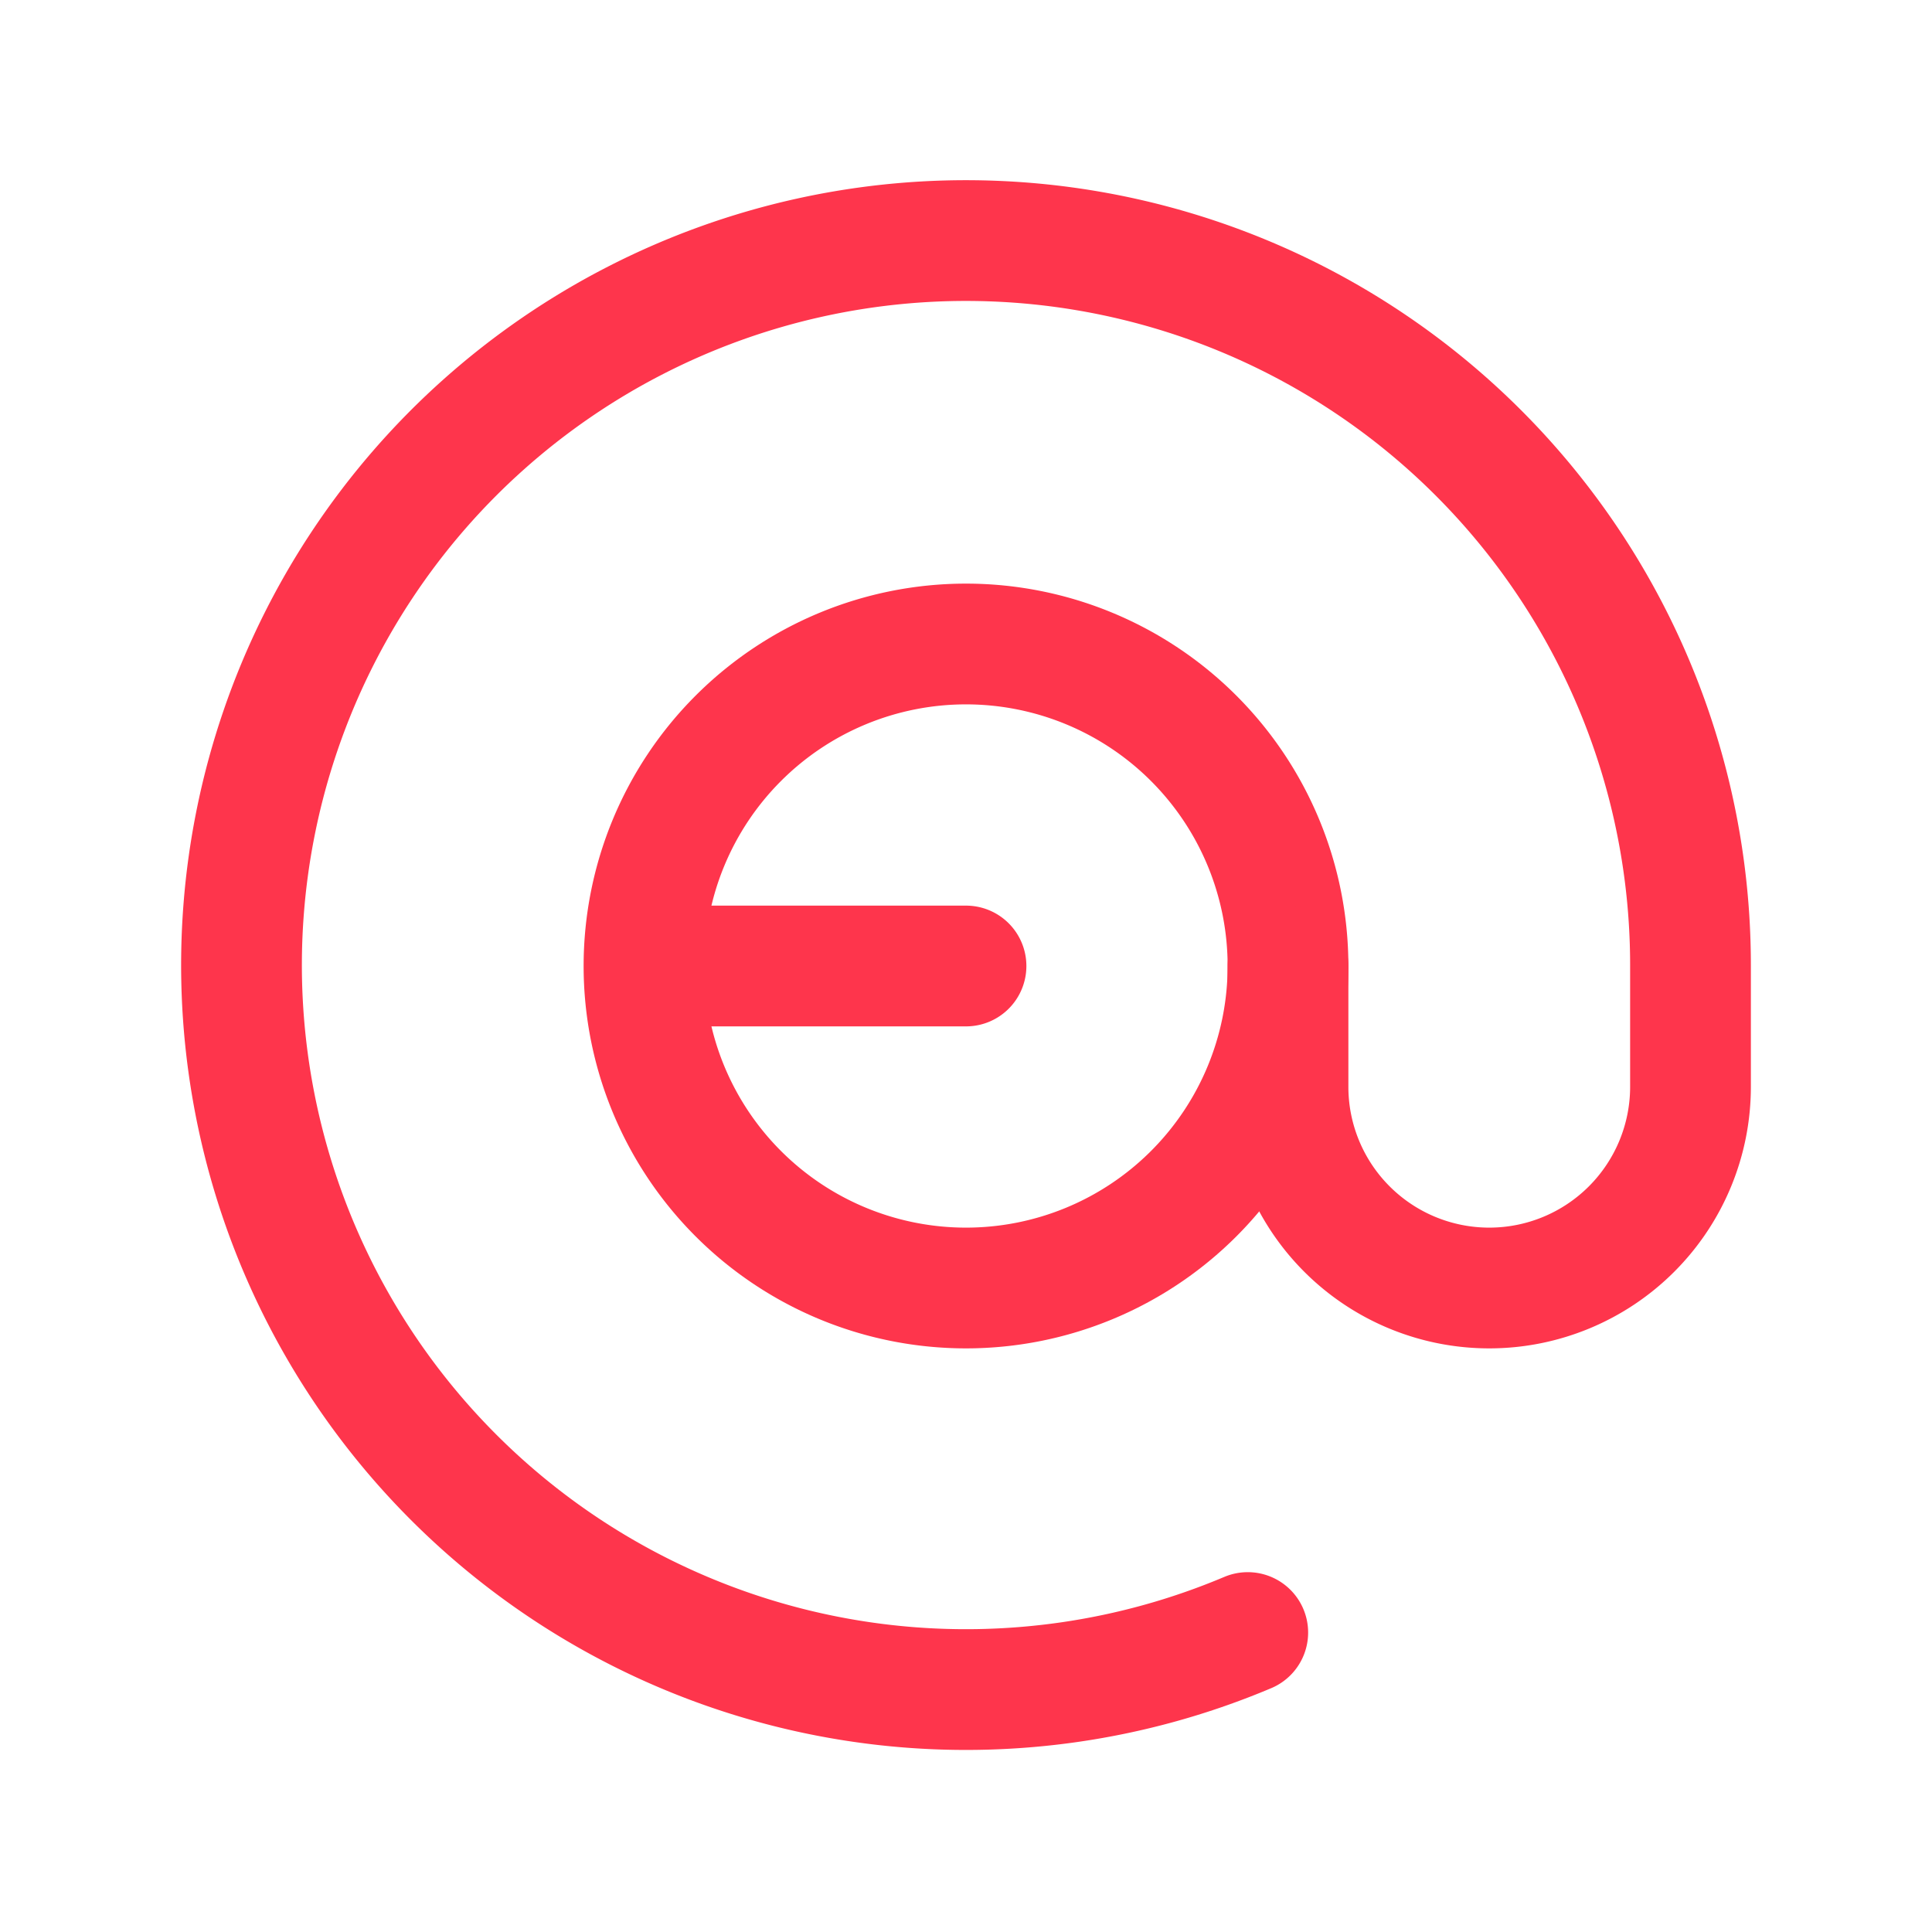
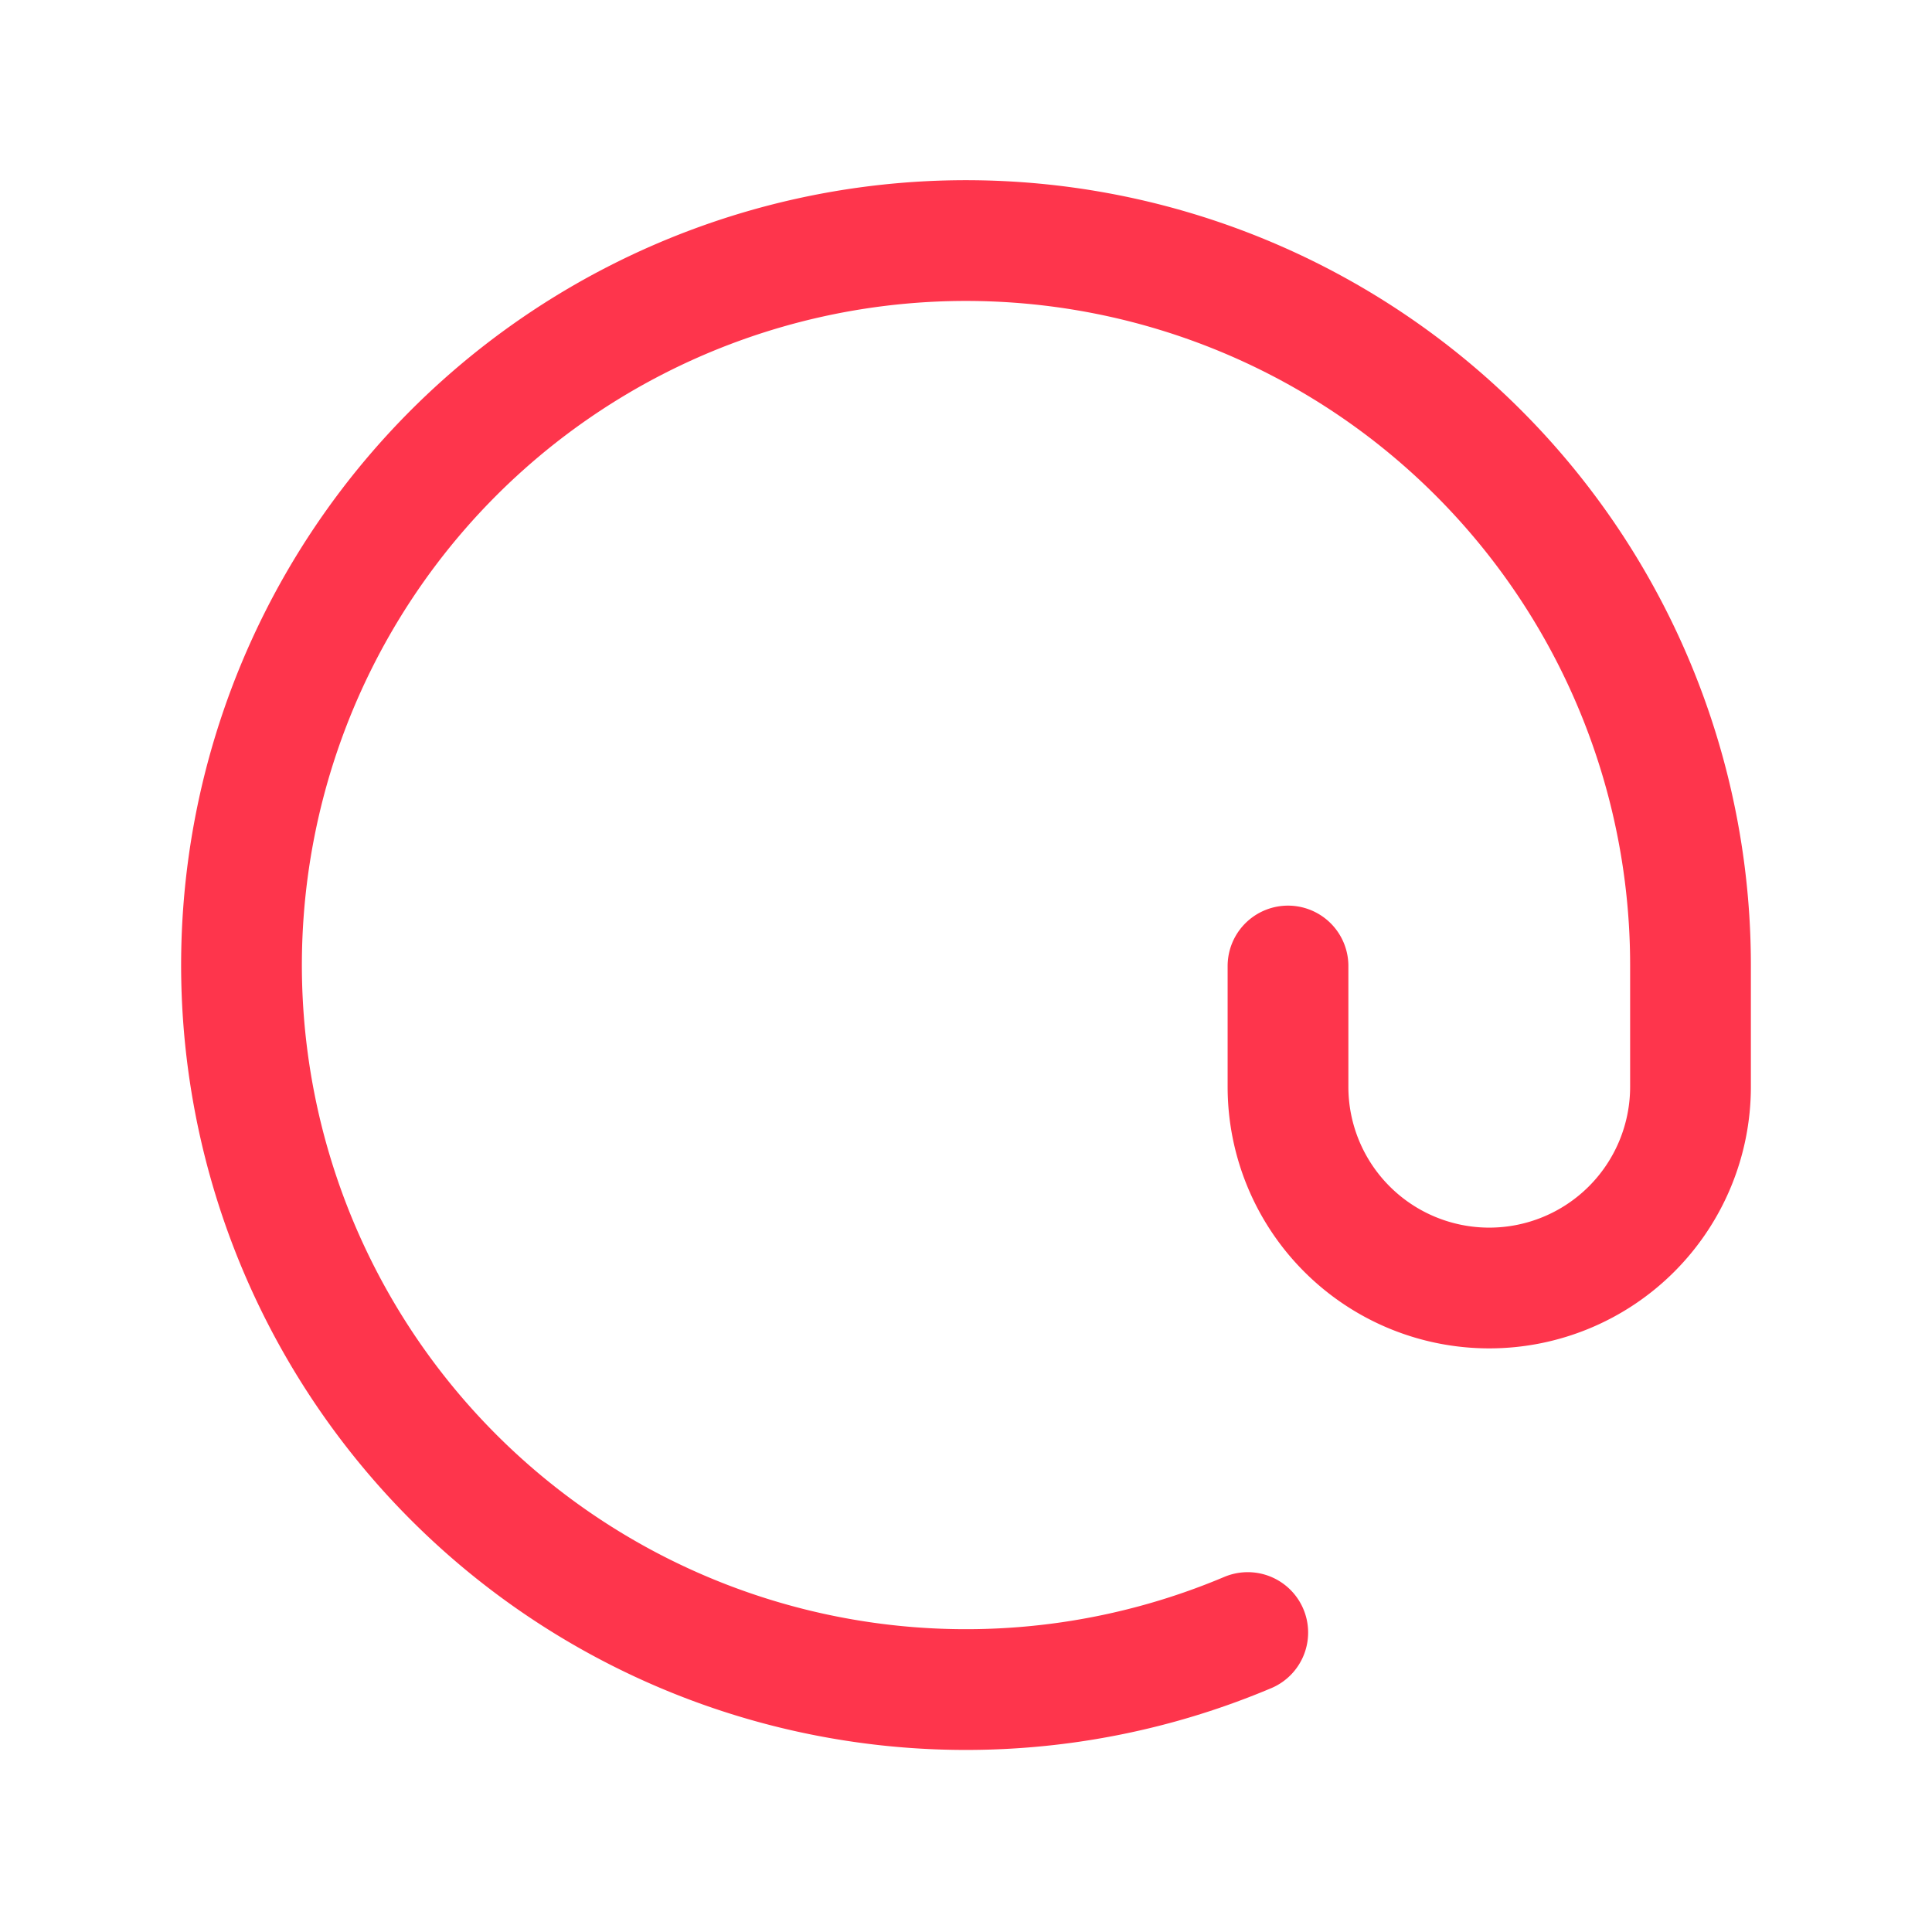
<svg xmlns="http://www.w3.org/2000/svg" id="Group_5527" data-name="Group 5527" width="24" height="24" viewBox="0 0 24 24">
-   <path id="Path_86" data-name="Path 86" d="M0,0H24V24H0Z" fill="none" />
-   <path id="Path_87" data-name="Path 87" d="M12,12,8,12a4,4,0,1,0,4-4,4,4,0,0,0-4,4" fill="none" stroke="#fe354c" stroke-linecap="round" stroke-linejoin="round" stroke-width="1.5" />
  <path id="Path_88" data-name="Path 88" d="M16,12v1.5a2.5,2.5,0,0,0,5,0V12a9,9,0,1,0-5.5,8.28" fill="none" stroke="#fe354c" stroke-linecap="round" stroke-linejoin="round" stroke-width="1.5" />
</svg>